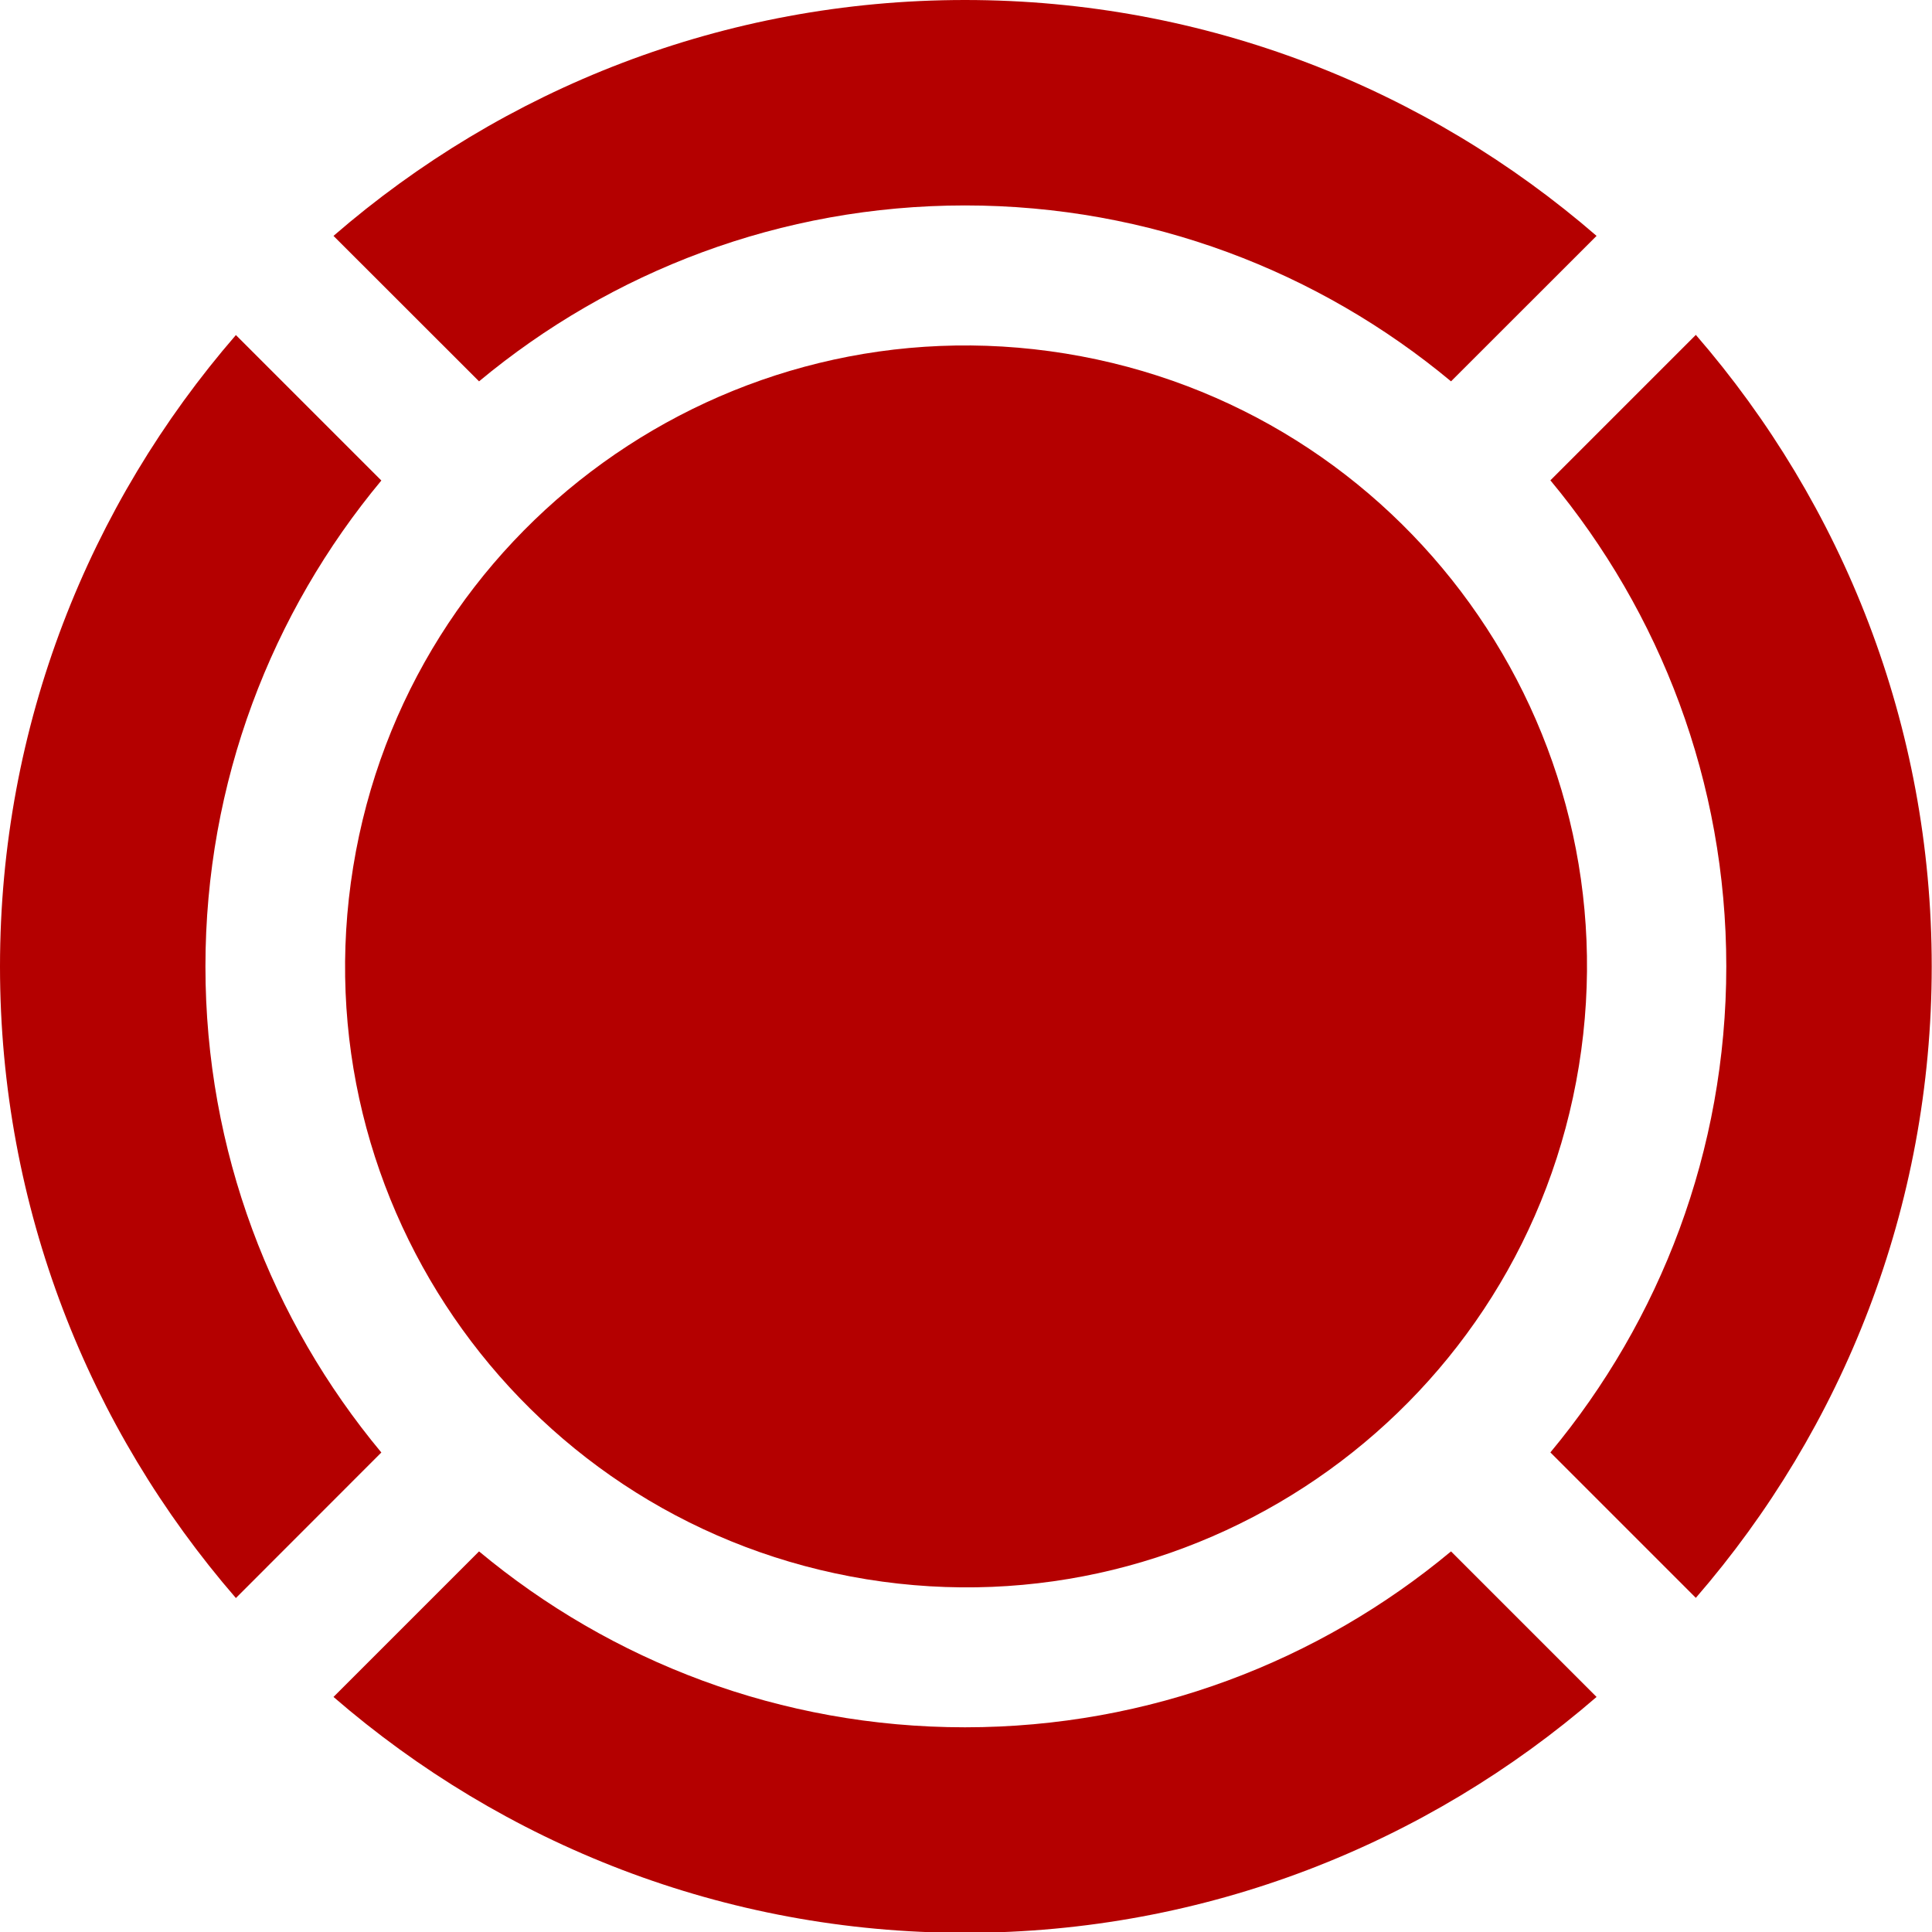
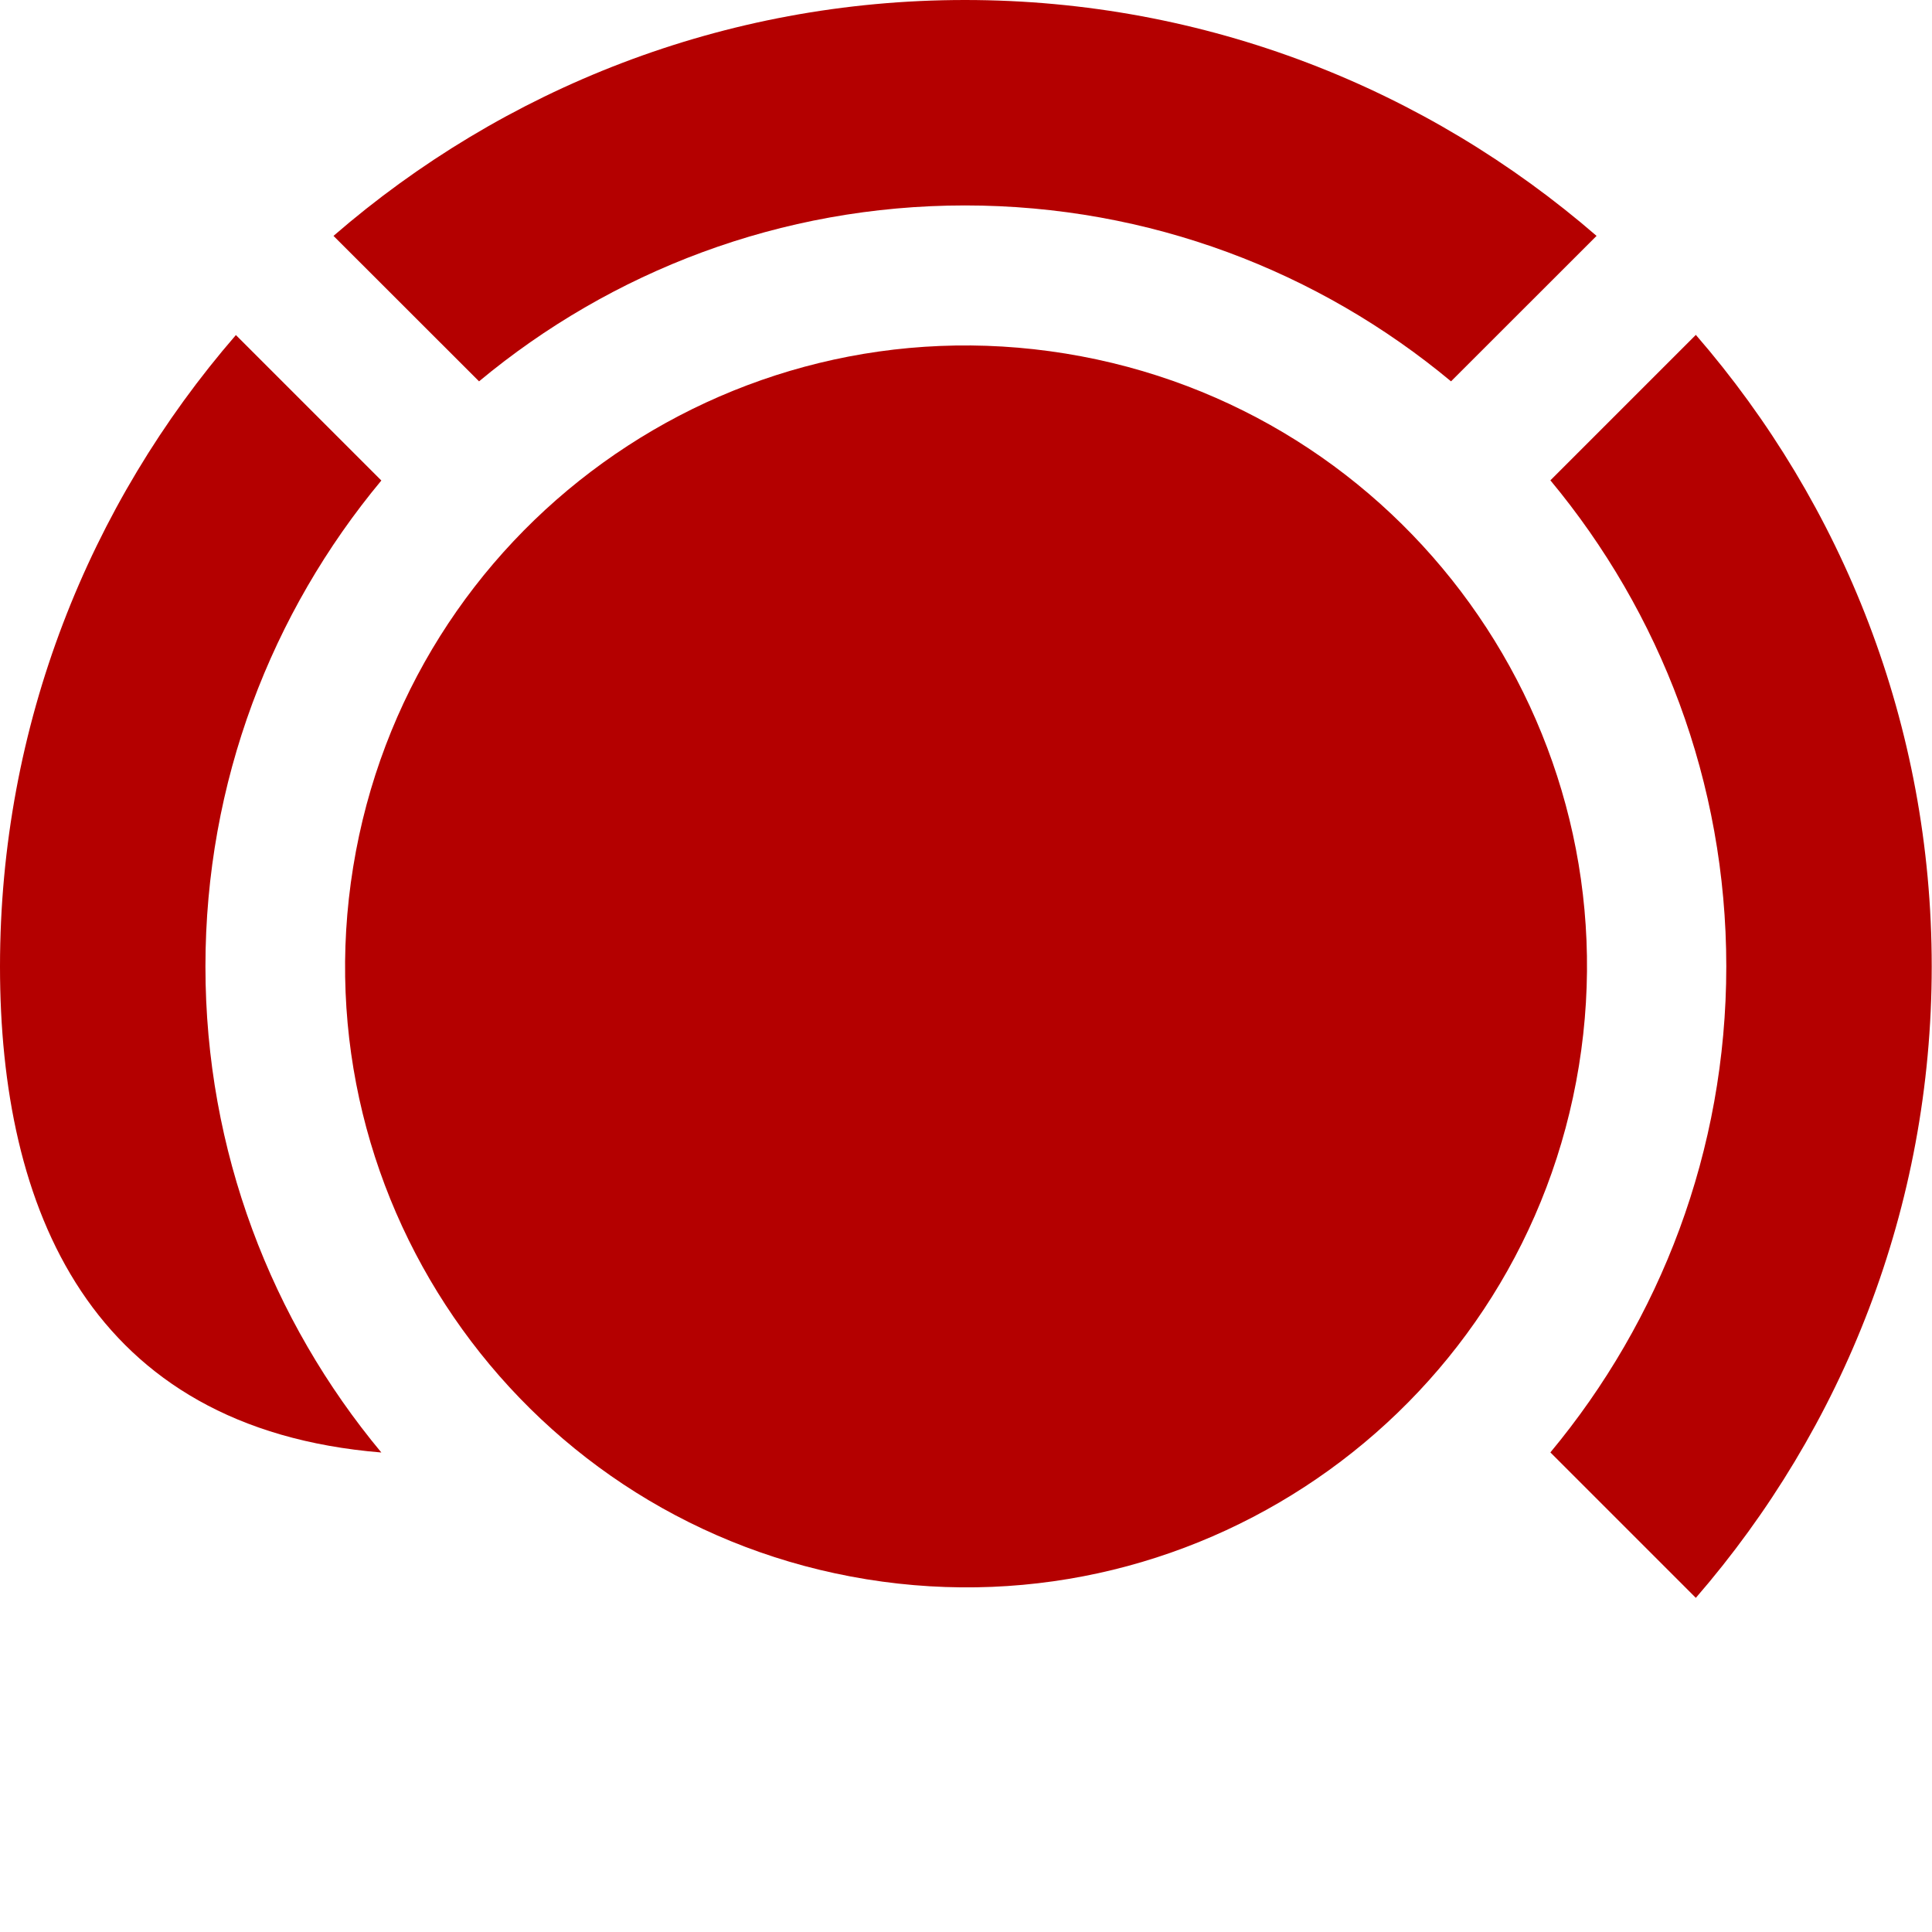
<svg xmlns="http://www.w3.org/2000/svg" width="21" height="21" viewBox="0 0 21 21" fill="none">
-   <path d="M17.354 18.445C15.511 20.04 13.112 21.009 10.489 21.009C7.866 21.009 5.467 20.04 3.625 18.445L5.207 16.863C6.641 18.057 8.483 18.775 10.489 18.775C12.496 18.775 14.338 18.057 15.772 16.863L17.354 18.445Z" fill="#B40000" />
  <path d="M17.162 11.586C17.759 7.907 15.261 4.44 11.582 3.843C7.902 3.246 4.436 5.744 3.839 9.423C3.242 13.102 5.74 16.569 9.419 17.166C13.098 17.763 16.565 15.265 17.162 11.586Z" fill="#B40000" />
  <path d="M20.997 10.504C20.997 13.127 20.029 15.526 18.433 17.368L16.852 15.787C18.045 14.352 18.764 12.51 18.764 10.504C18.764 8.498 18.045 6.656 16.852 5.221L18.433 3.64C20.029 5.482 20.997 7.881 20.997 10.504Z" fill="#B40000" />
  <path d="M17.354 2.564L15.772 4.145C14.338 2.952 12.496 2.233 10.489 2.233C8.483 2.233 6.641 2.952 5.207 4.145L3.625 2.564C5.467 0.968 7.866 0 10.489 0C13.112 0 15.511 0.968 17.354 2.564Z" fill="#B40000" />
-   <path d="M2.233 10.506C2.233 12.512 2.952 14.354 4.145 15.788L2.564 17.37C0.968 15.528 0 13.129 0 10.506C0 7.883 0.968 5.484 2.564 3.642L4.145 5.223C2.952 6.657 2.233 8.499 2.233 10.506Z" fill="#B40000" />
+   <path d="M2.233 10.506C2.233 12.512 2.952 14.354 4.145 15.788C0.968 15.528 0 13.129 0 10.506C0 7.883 0.968 5.484 2.564 3.642L4.145 5.223C2.952 6.657 2.233 8.499 2.233 10.506Z" fill="#B40000" />
</svg>